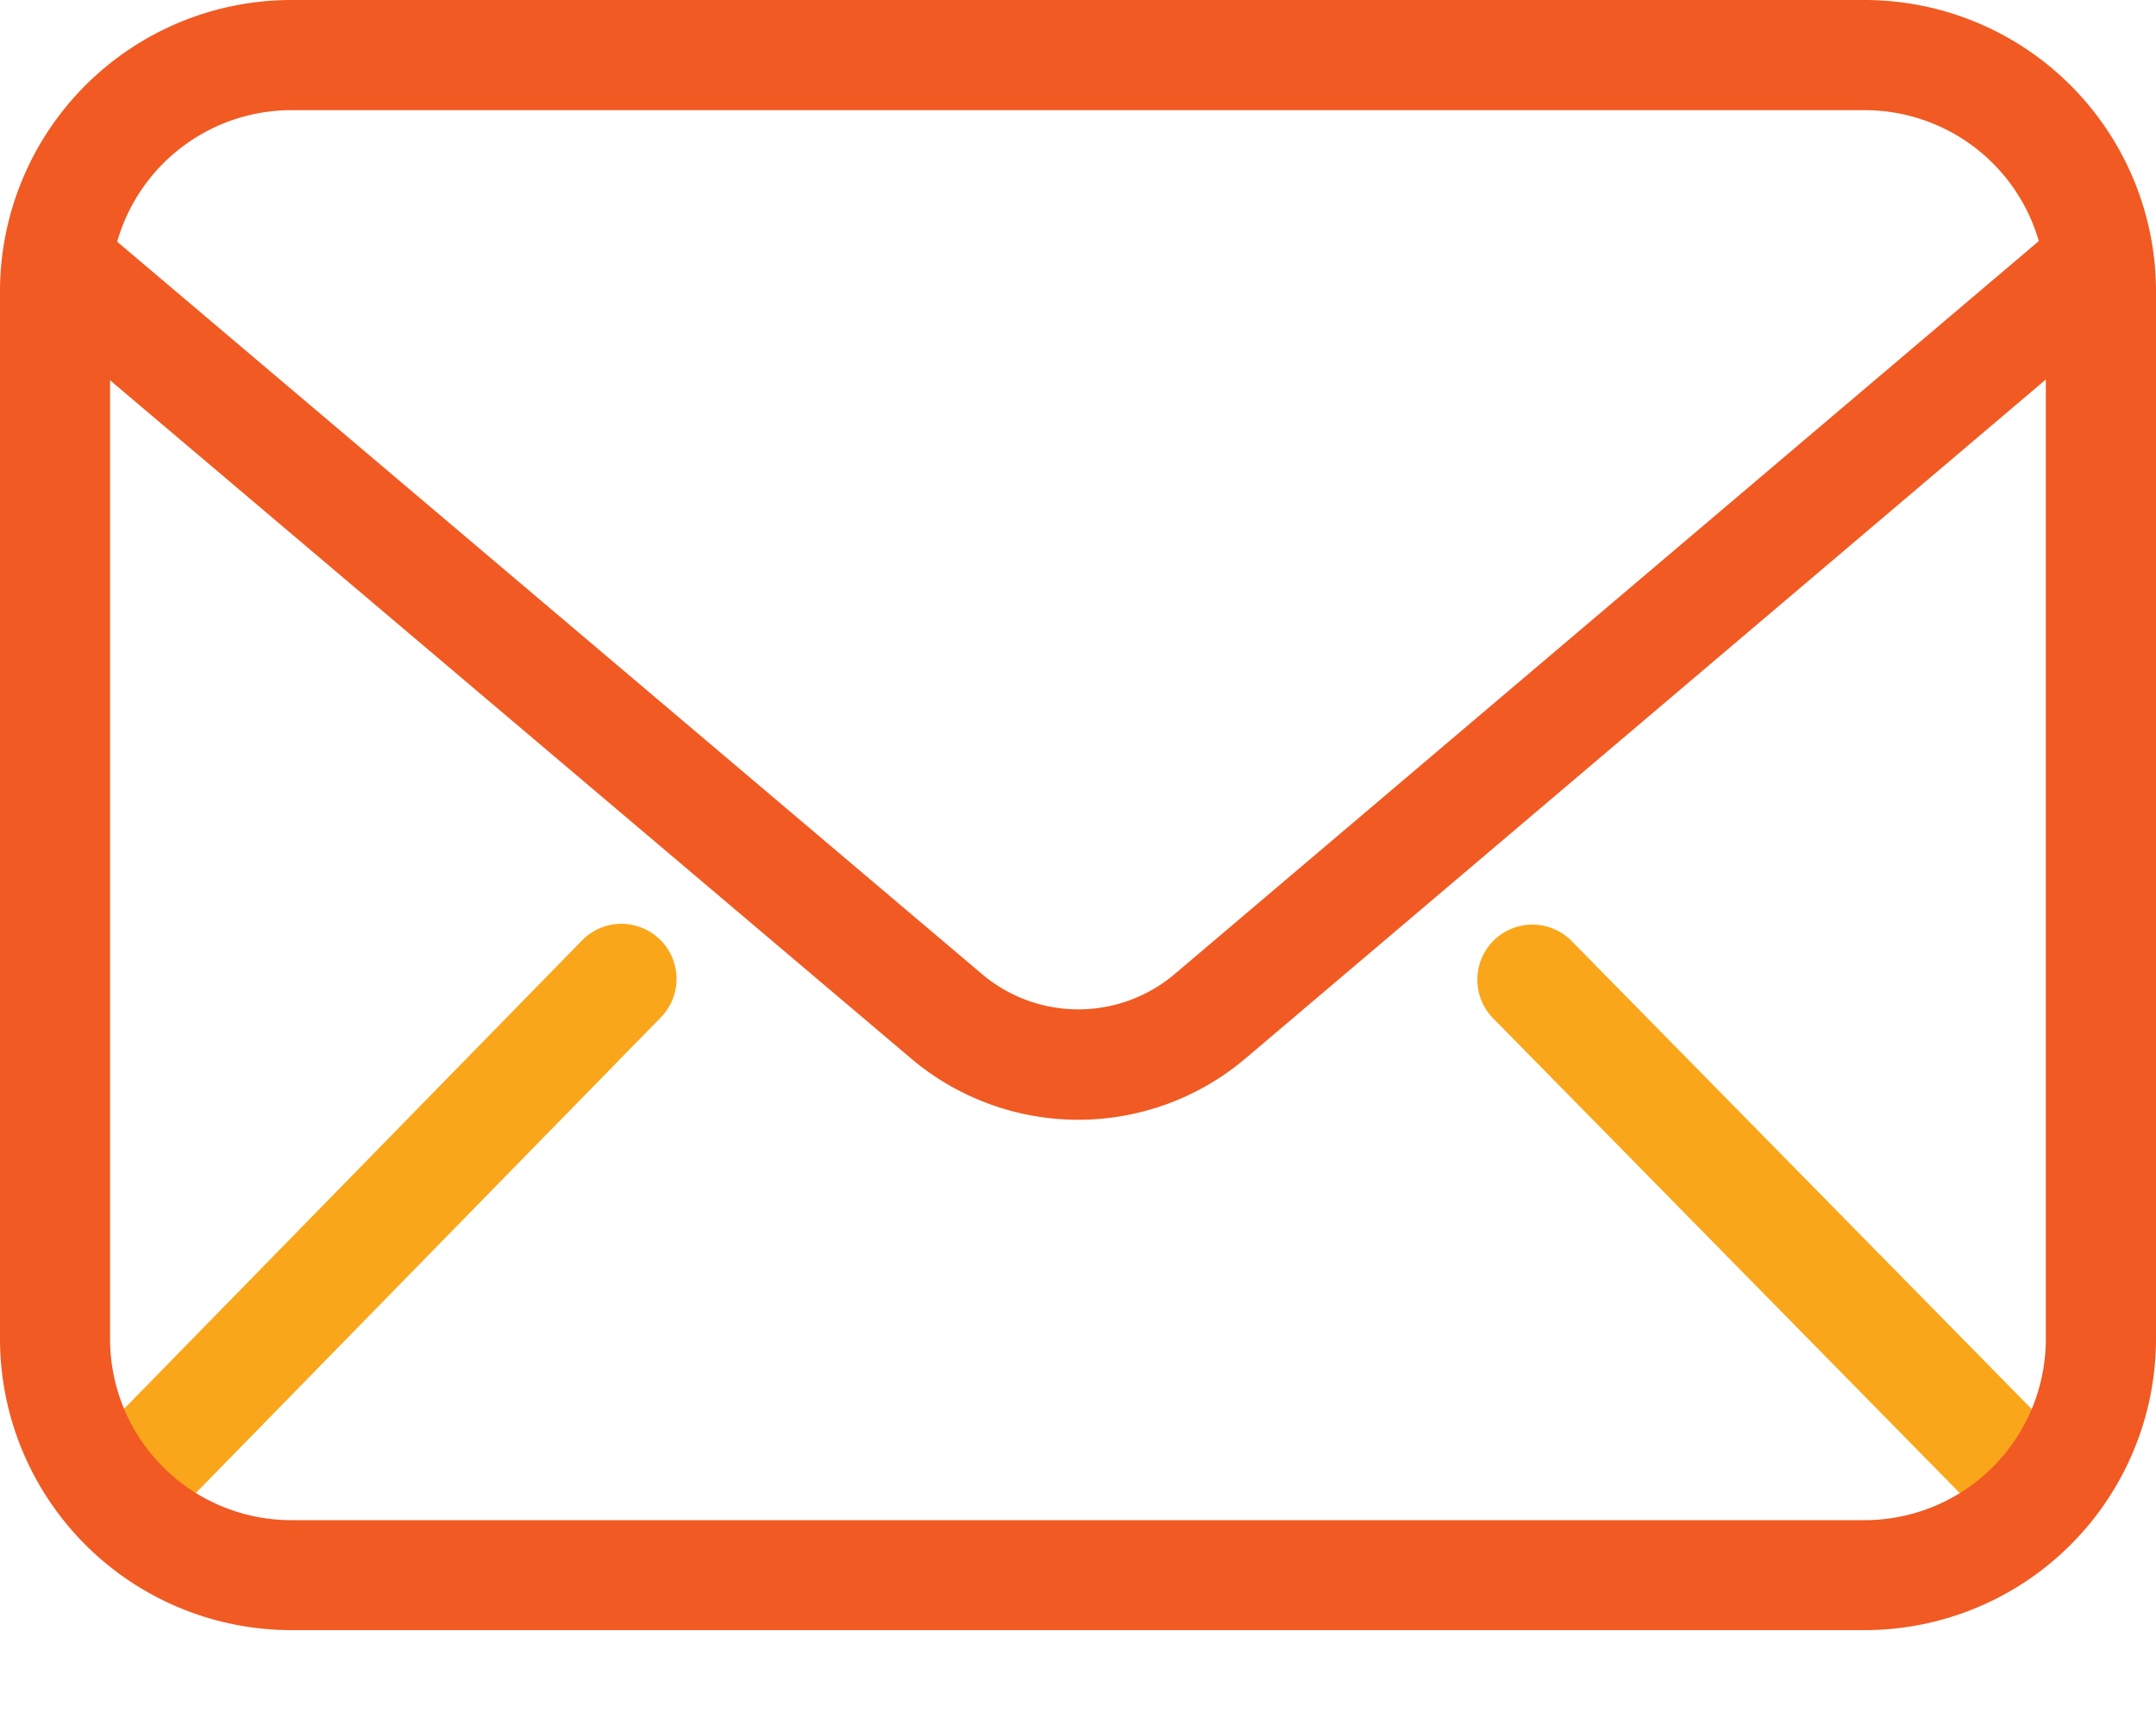
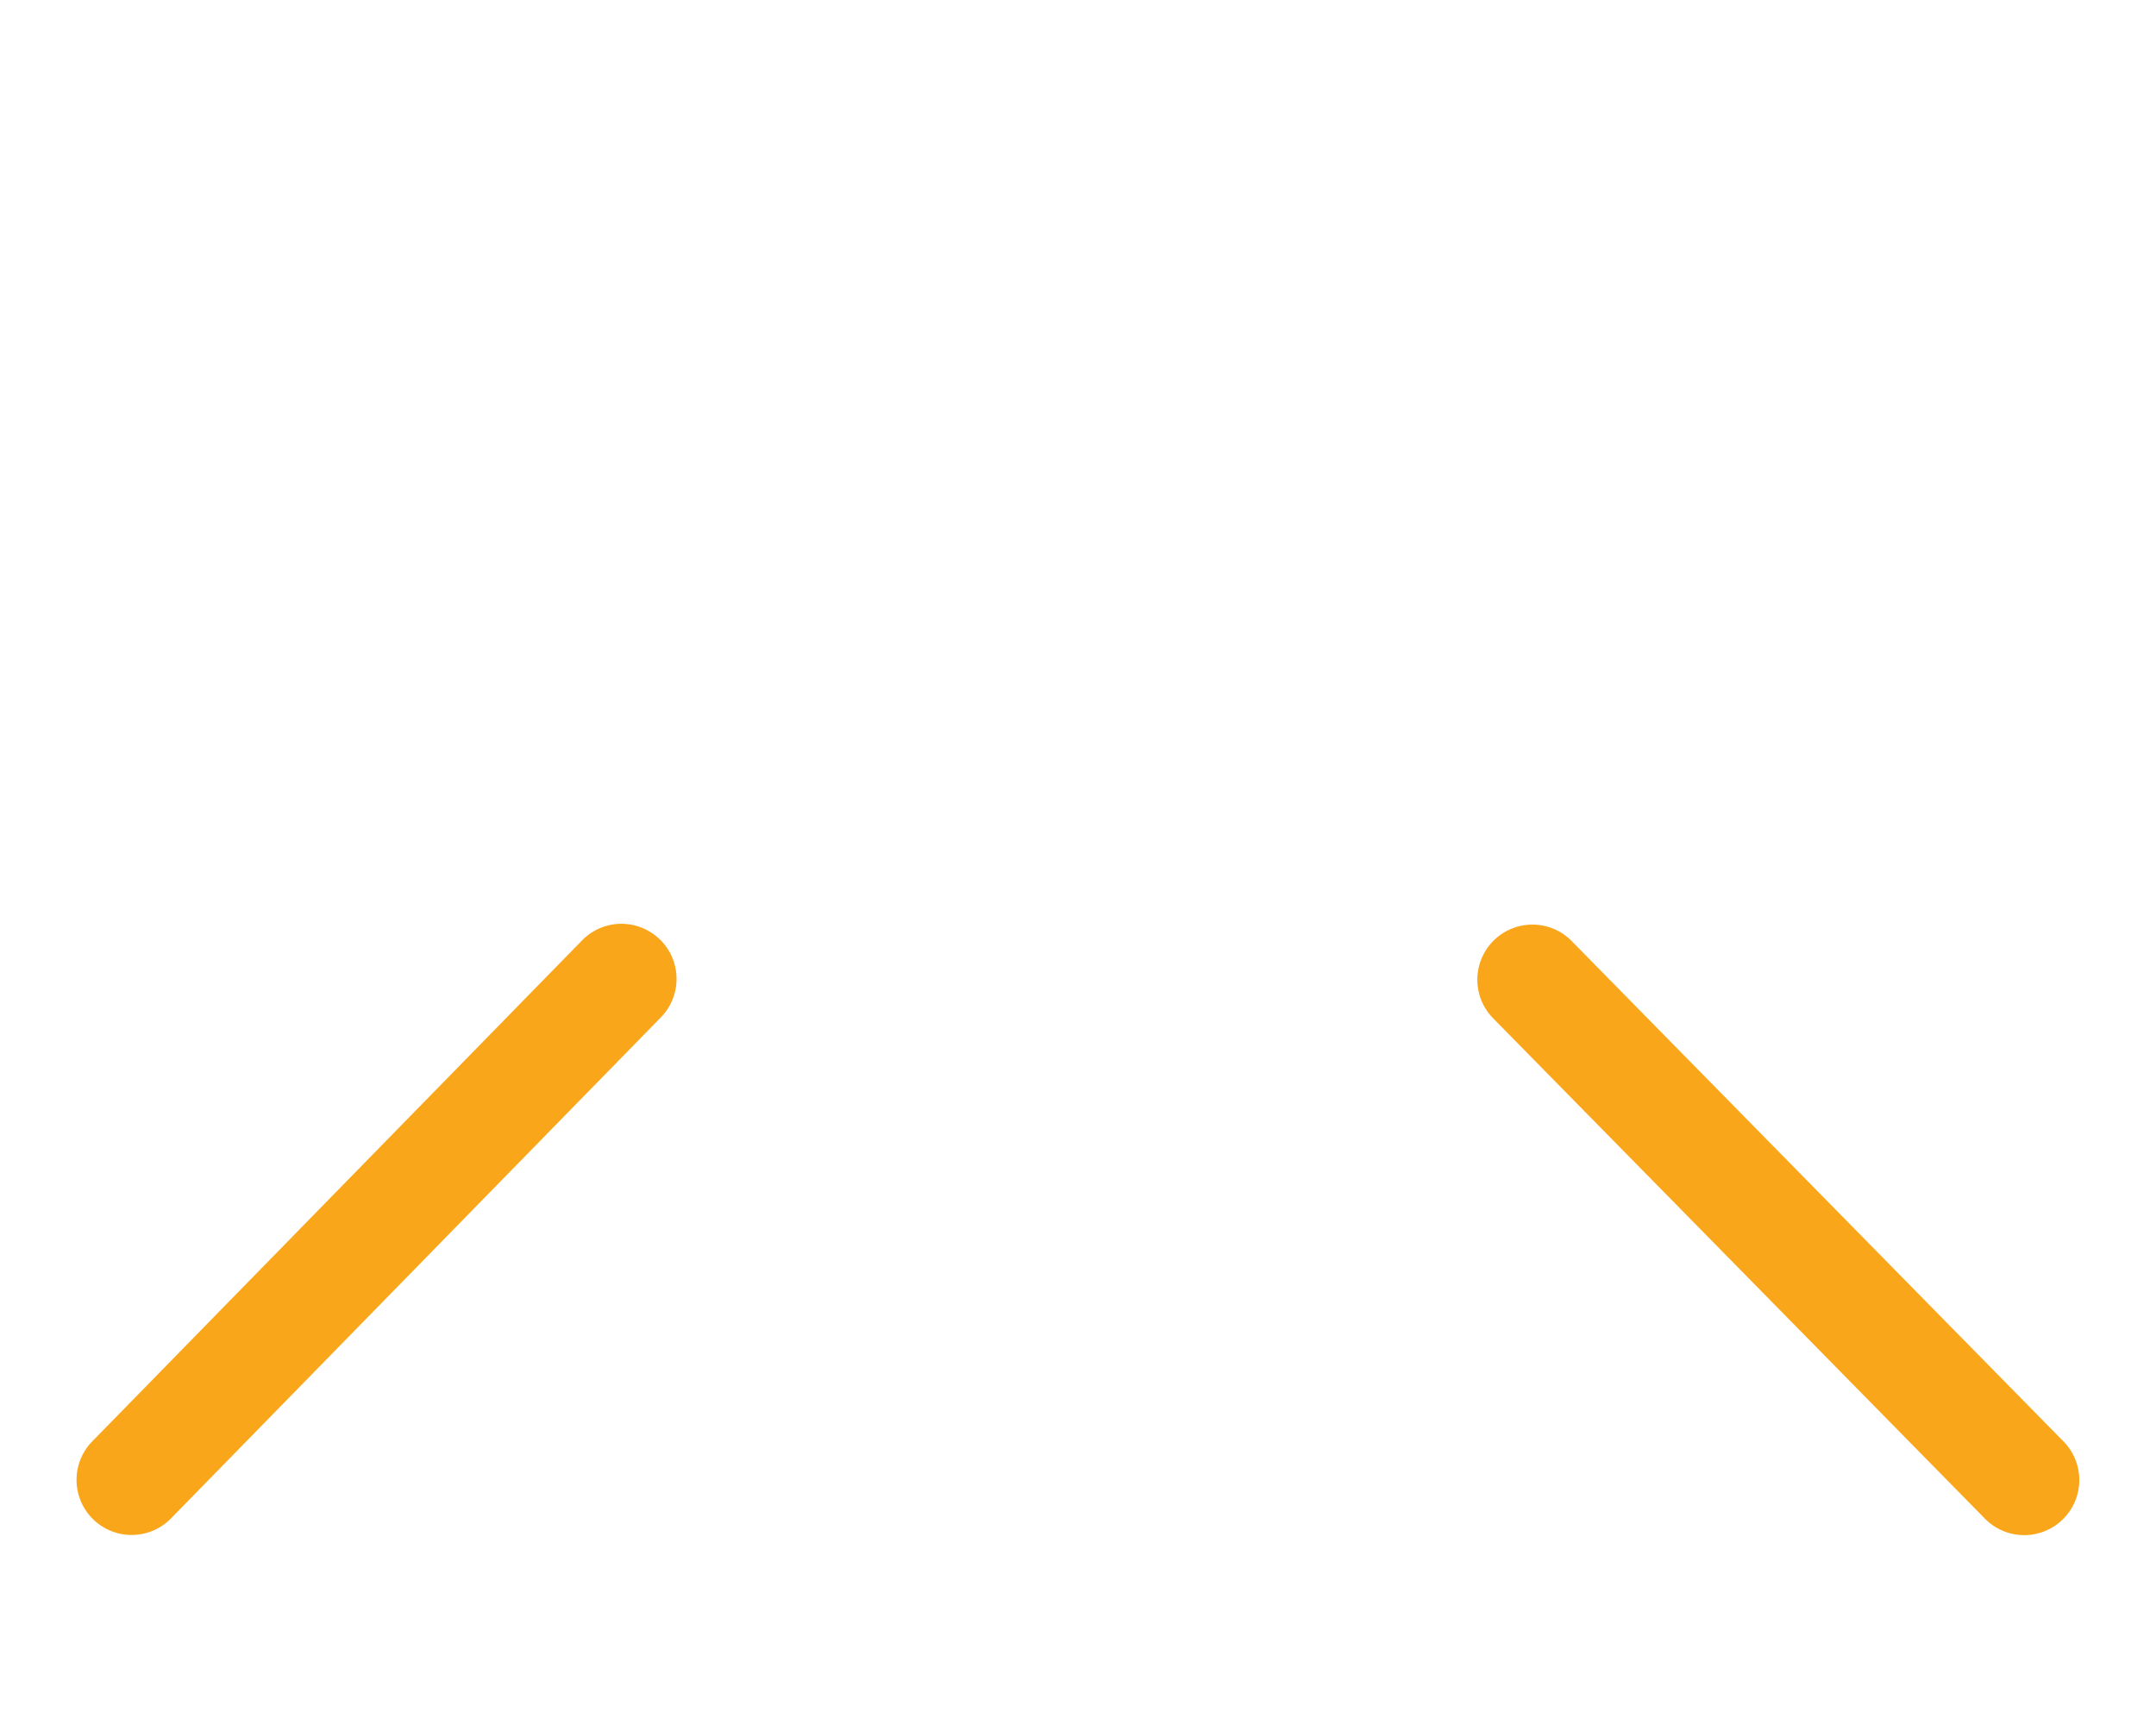
<svg xmlns="http://www.w3.org/2000/svg" width="20" height="16" fill="none">
  <g id="Layer_1">
    <path id="Vector" d="M14.573 8.722a.511.511 0 0 0-.729.716l4.569 4.648a.51.51 0 1 0 .729-.716l-4.569-4.648Z" fill="#FAA61A" />
    <path id="Vector_2" d="M6.121 8.714a.51.51 0 0 0-.722.009L.856 13.369a.51.51 0 1 0 .73.715L6.13 9.437a.511.511 0 0 0-.008-.723Z" fill="#FAA61A" />
-     <path id="Vector_3" d="M17.3 0H2.7A2.704 2.704 0 0 0 0 2.7v9.72a2.704 2.704 0 0 0 2.7 2.7h14.6a2.704 2.704 0 0 0 2.7-2.7V2.7A2.704 2.704 0 0 0 17.3 0ZM2.7 1.022h14.6a1.682 1.682 0 0 1 1.613 1.214L10.9 9.032c-.517.44-1.276.44-1.793.001l-8.02-6.791A1.682 1.682 0 0 1 2.7 1.022Zm16.278 11.397A1.681 1.681 0 0 1 17.3 14.1H2.701a1.681 1.681 0 0 1-1.68-1.68V3.527l7.425 6.286a2.4 2.4 0 0 0 3.114-.001l7.418-6.292v8.899Z" fill="#F15A22" />
  </g>
</svg>